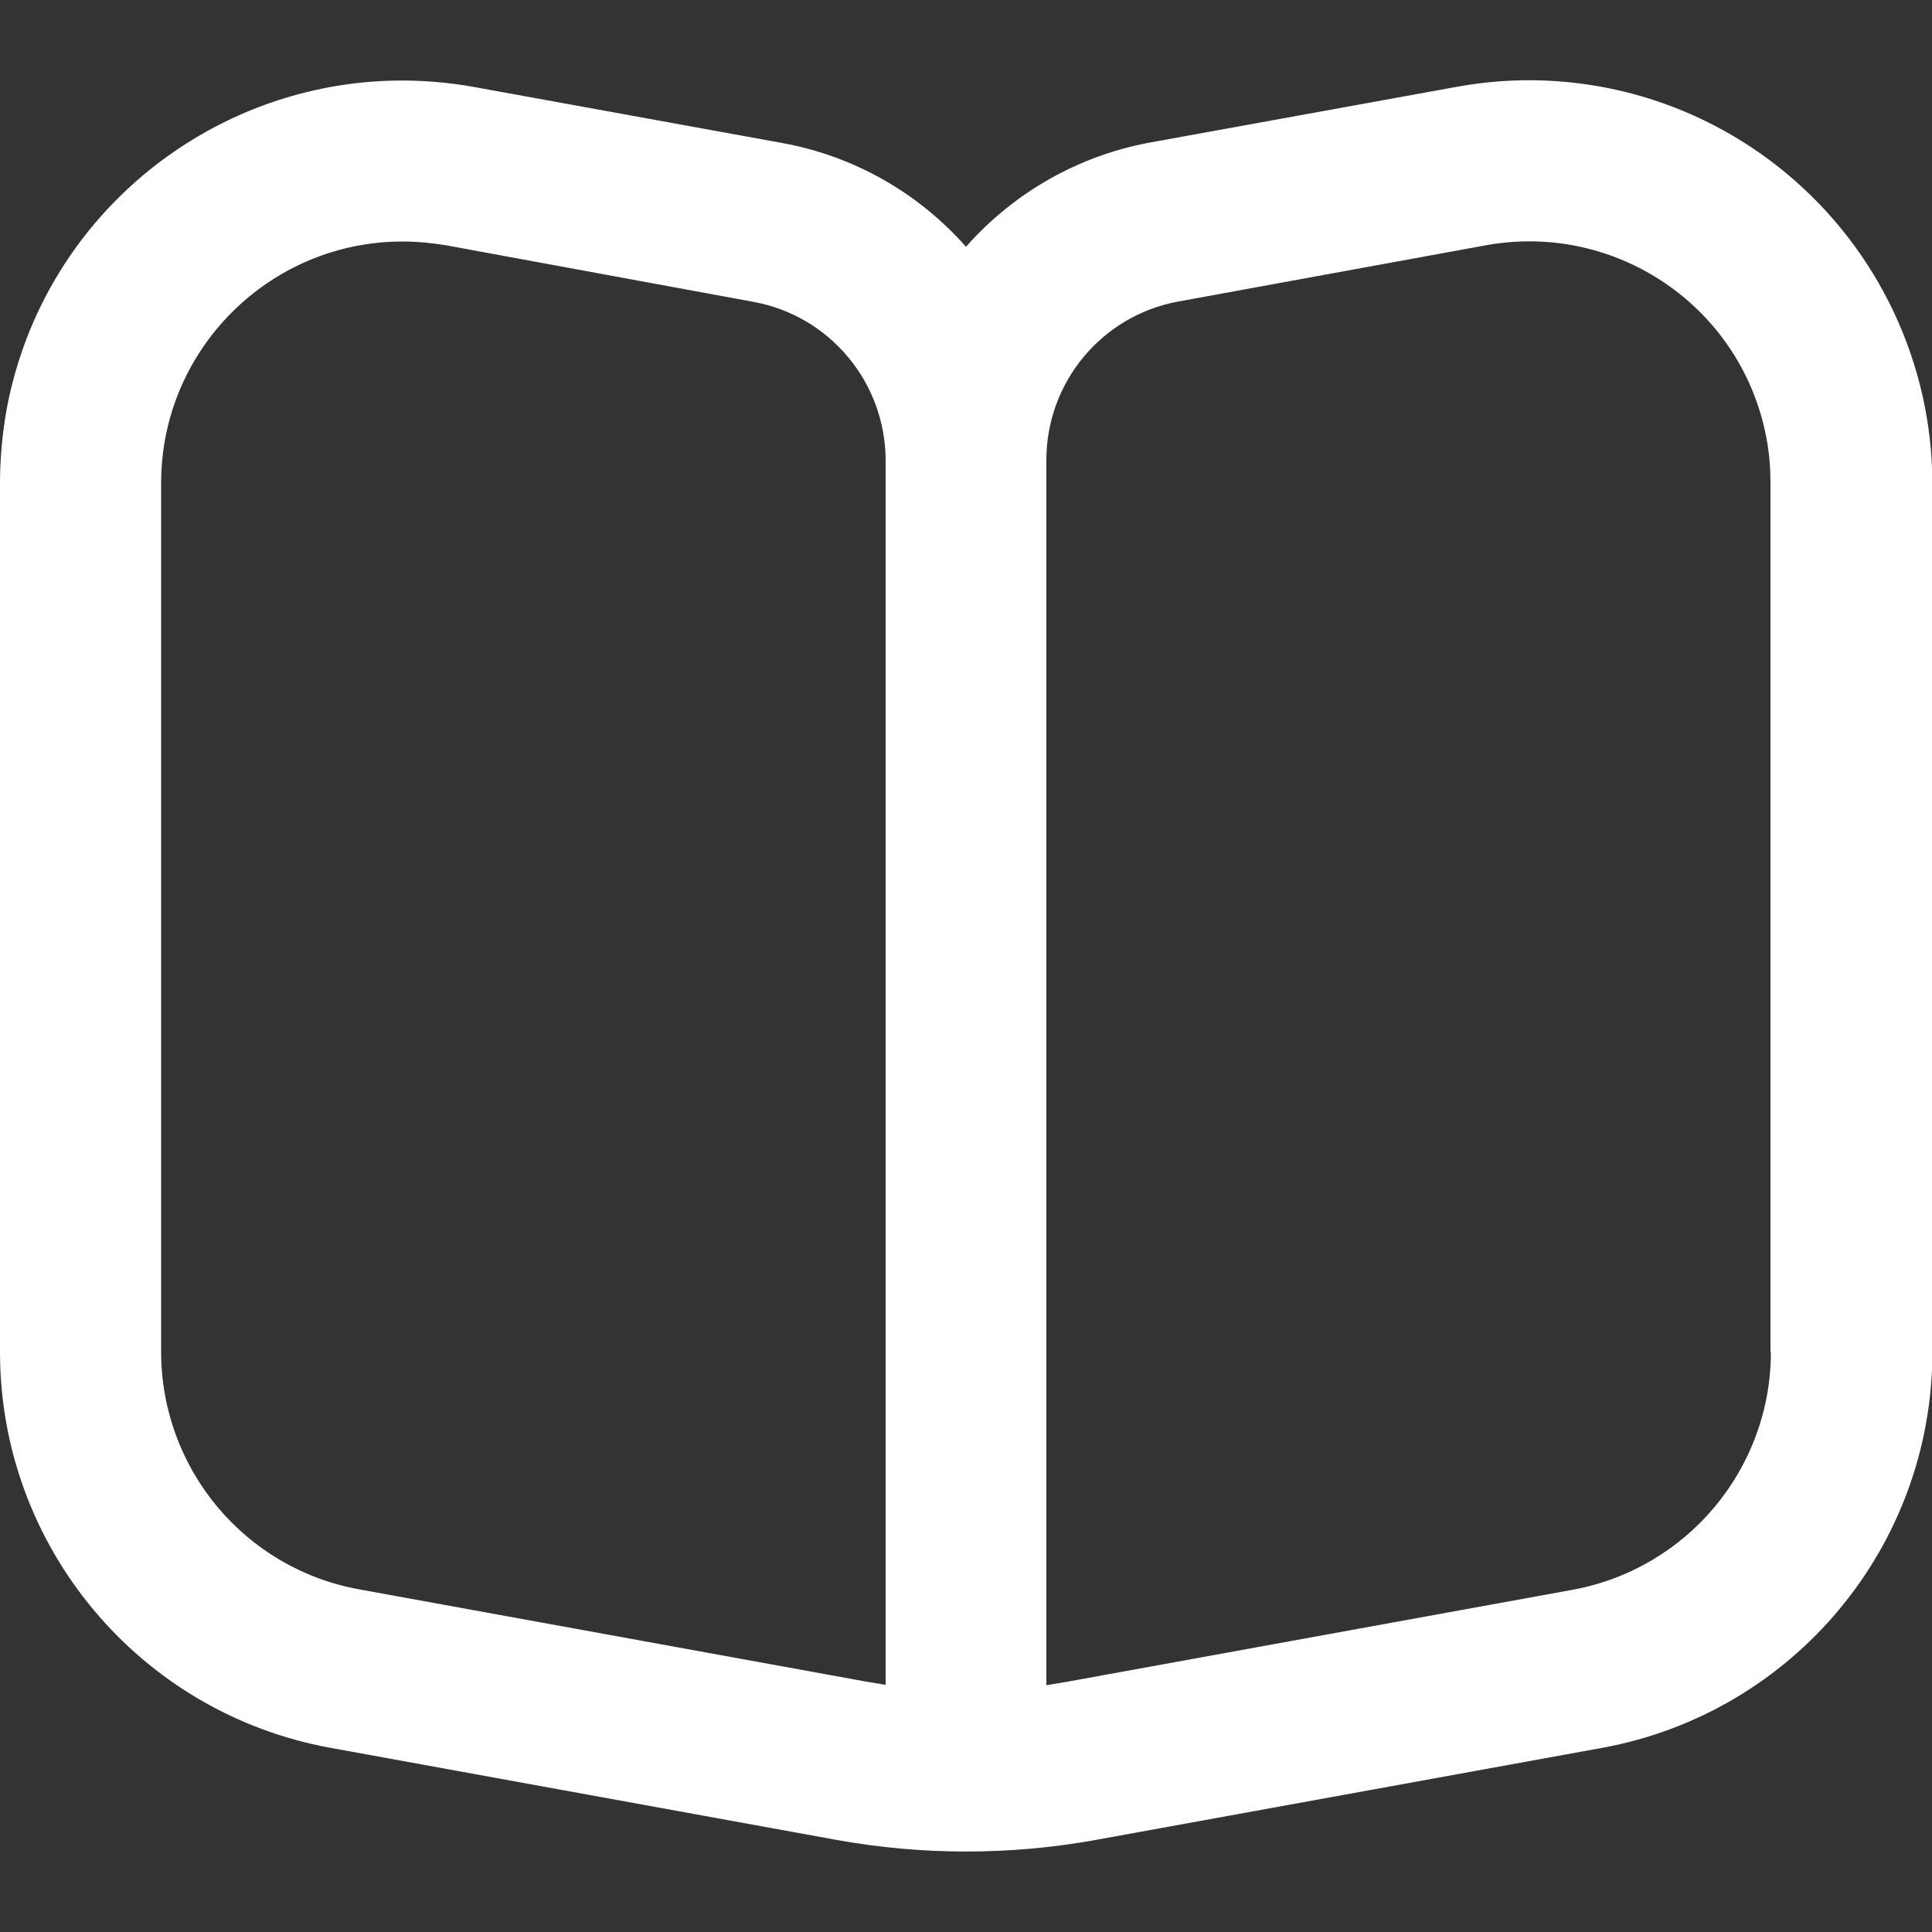
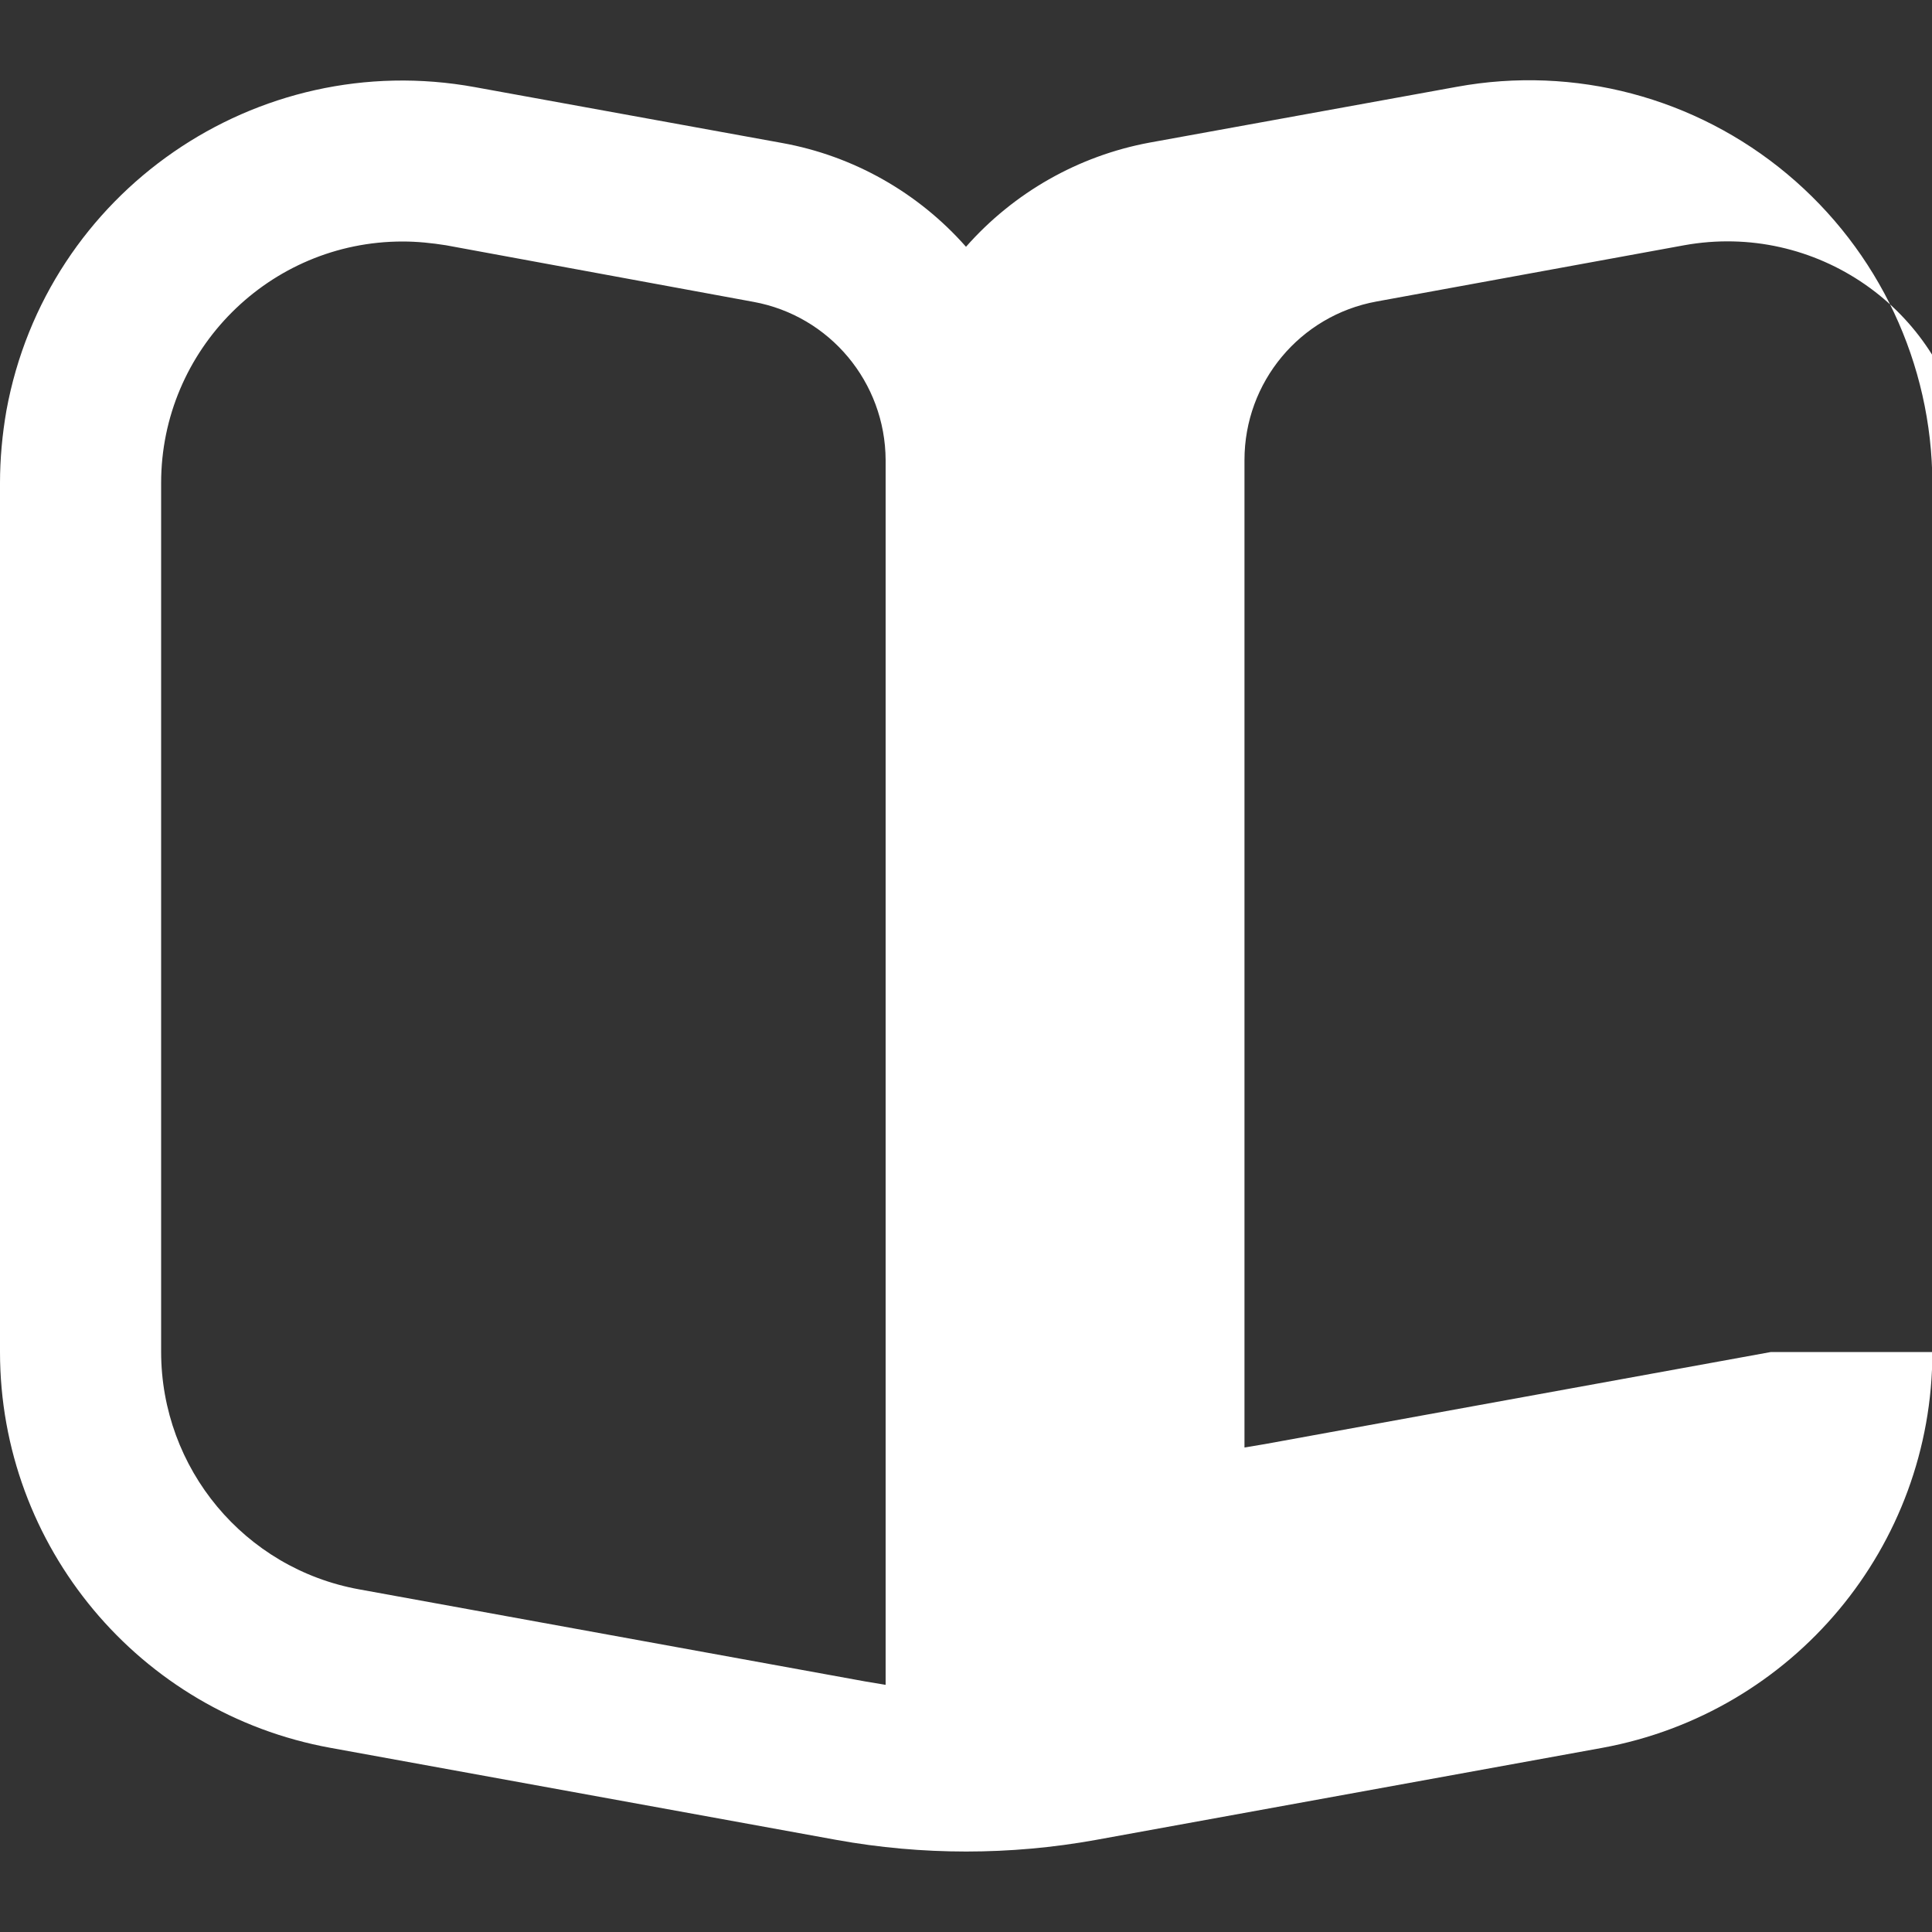
<svg xmlns="http://www.w3.org/2000/svg" version="1.1" id="Layer_1" x="0px" y="0px" viewBox="0 0 512 512" style="enable-background:new 0 0 512 512;" xml:space="preserve">
  <rect x="0" y="0" width="512" height="512" fill="#333333" stroke="none" />
  <style type="text/css">
	.st0{fill:#FFFFFF;}
</style>
-   <path class="st0" d="M473.6,46.1c-24.3-20.3-56.3-28.8-87.5-23.1l-81.5,14.8C285.8,41.3,268.7,51,256,65.4  c-12.7-14.4-29.9-24.1-48.7-27.5l-81.4-14.8C67.9,12.5,12.3,50.9,1.7,108.8C0.6,115.1,0,121.6,0,128v230.3  c0,51.5,36.9,95.7,87.6,104.9l134.1,24.4c22.7,4.1,46,4.1,68.7,0l134.2-24.4c50.7-9.3,87.5-53.4,87.5-104.9V128  C512,96.4,497.9,66.4,473.6,46.1z M234.7,446.5c-1.8-0.3-3.6-0.6-5.4-0.9L95.2,421.2c-30.4-5.5-52.5-32-52.5-63V128  c0-35.3,28.7-64,64-64c3.9,0,7.7,0.4,11.5,1L199.7,80c20.2,3.7,34.9,21.3,35,41.9V446.5z M469.3,358.3c0,30.9-22.1,57.4-52.5,63  l-134.1,24.4c-1.8,0.3-3.6,0.6-5.4,0.9V121.9c0-20.6,14.7-38.3,35-42l81.5-14.9c34.8-6.3,68.1,16.7,74.4,51.5c0.7,3.8,1,7.7,1,11.6  V358.3z" />
+   <path class="st0" d="M473.6,46.1c-24.3-20.3-56.3-28.8-87.5-23.1l-81.5,14.8C285.8,41.3,268.7,51,256,65.4  c-12.7-14.4-29.9-24.1-48.7-27.5l-81.4-14.8C67.9,12.5,12.3,50.9,1.7,108.8C0.6,115.1,0,121.6,0,128v230.3  c0,51.5,36.9,95.7,87.6,104.9l134.1,24.4c22.7,4.1,46,4.1,68.7,0l134.2-24.4c50.7-9.3,87.5-53.4,87.5-104.9V128  C512,96.4,497.9,66.4,473.6,46.1z M234.7,446.5c-1.8-0.3-3.6-0.6-5.4-0.9L95.2,421.2c-30.4-5.5-52.5-32-52.5-63V128  c0-35.3,28.7-64,64-64c3.9,0,7.7,0.4,11.5,1L199.7,80c20.2,3.7,34.9,21.3,35,41.9V446.5z M469.3,358.3l-134.1,24.4c-1.8,0.3-3.6,0.6-5.4,0.9V121.9c0-20.6,14.7-38.3,35-42l81.5-14.9c34.8-6.3,68.1,16.7,74.4,51.5c0.7,3.8,1,7.7,1,11.6  V358.3z" />
</svg>